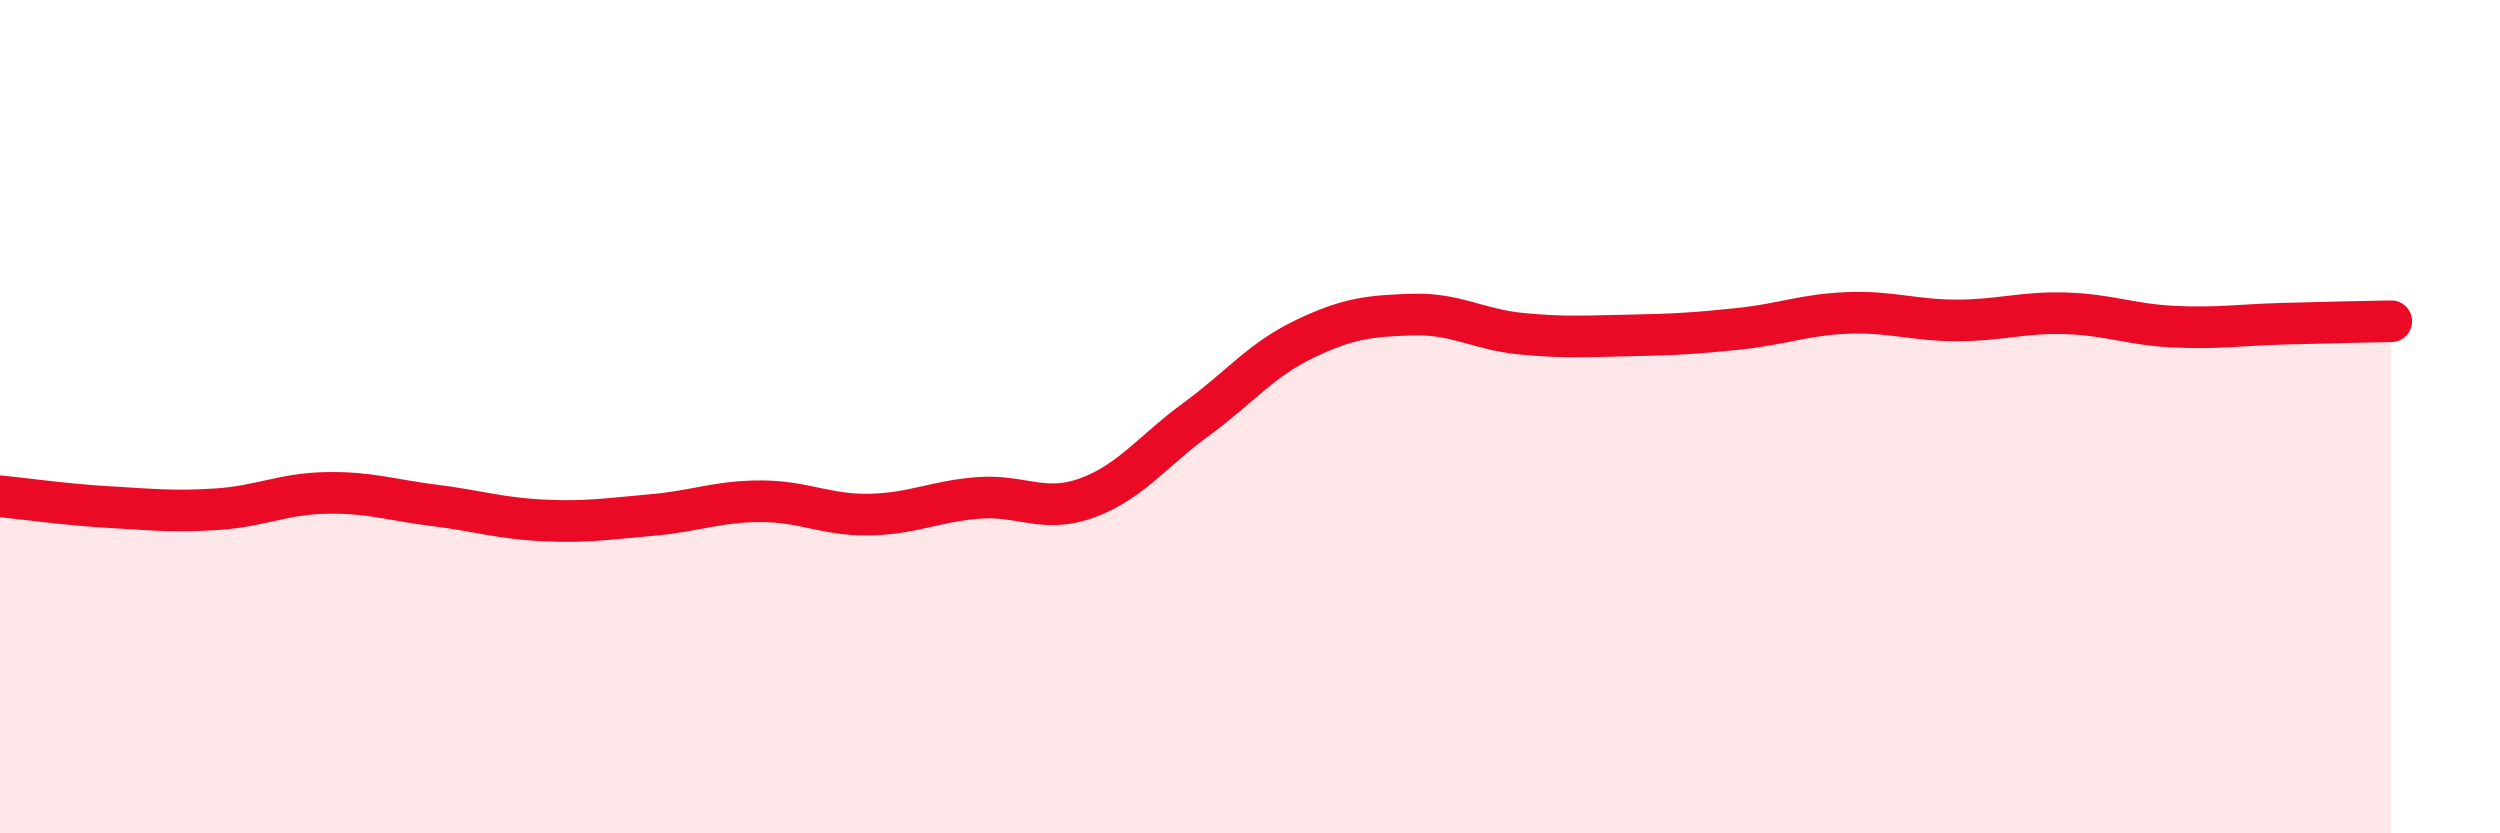
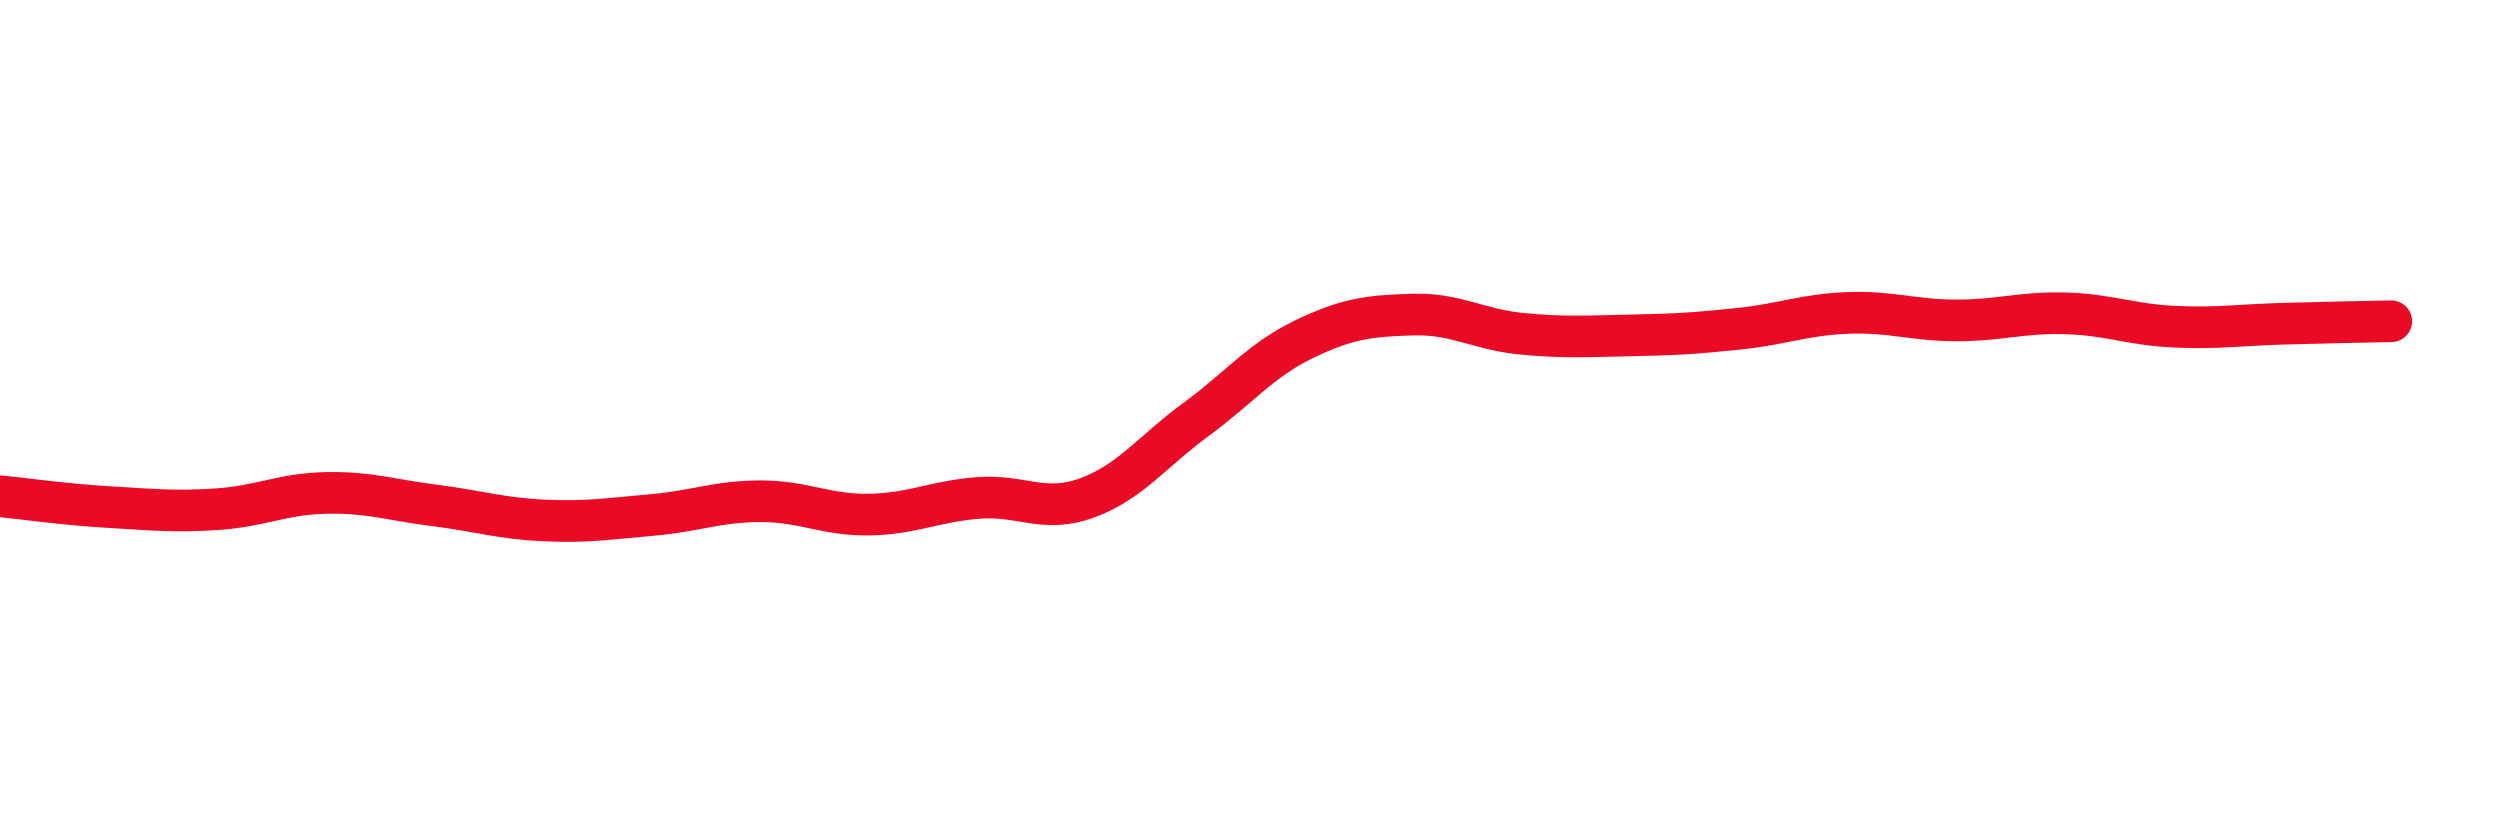
<svg xmlns="http://www.w3.org/2000/svg" width="60" height="20" viewBox="0 0 60 20">
-   <path d="M 0,11.91 C 0.52,11.96 1.57,12.11 2.61,12.17 C 3.65,12.23 4.18,12.29 5.22,12.22 C 6.26,12.15 6.79,11.85 7.83,11.83 C 8.87,11.81 9.39,12 10.43,12.13 C 11.47,12.26 12,12.44 13.04,12.49 C 14.08,12.54 14.61,12.45 15.65,12.36 C 16.69,12.27 17.22,12.03 18.26,12.03 C 19.3,12.03 19.83,12.37 20.87,12.35 C 21.91,12.33 22.44,12.03 23.48,11.95 C 24.52,11.87 25.05,12.33 26.09,11.95 C 27.13,11.57 27.66,10.83 28.7,10.07 C 29.74,9.31 30.26,8.64 31.3,8.14 C 32.34,7.64 32.87,7.58 33.91,7.55 C 34.95,7.52 35.48,7.91 36.52,8.01 C 37.56,8.11 38.09,8.07 39.13,8.05 C 40.17,8.03 40.7,8 41.74,7.89 C 42.78,7.78 43.31,7.55 44.35,7.51 C 45.39,7.47 45.92,7.69 46.96,7.69 C 48,7.69 48.53,7.49 49.57,7.52 C 50.61,7.55 51.13,7.79 52.17,7.84 C 53.21,7.89 53.74,7.8 54.78,7.77 C 55.82,7.74 56.87,7.72 57.39,7.71L57.39 20L0 20Z" fill="#EB0A25" opacity="0.1" stroke-linecap="round" stroke-linejoin="round" />
  <path d="M 0,11.91 C 0.52,11.96 1.57,12.11 2.61,12.17 C 3.65,12.23 4.18,12.29 5.22,12.22 C 6.26,12.15 6.79,11.85 7.83,11.83 C 8.87,11.81 9.39,12 10.43,12.13 C 11.47,12.26 12,12.44 13.04,12.49 C 14.08,12.54 14.61,12.45 15.65,12.36 C 16.69,12.27 17.22,12.03 18.26,12.03 C 19.3,12.03 19.83,12.37 20.87,12.35 C 21.91,12.33 22.44,12.03 23.48,11.95 C 24.52,11.87 25.05,12.33 26.09,11.95 C 27.13,11.57 27.66,10.83 28.7,10.07 C 29.74,9.31 30.26,8.64 31.3,8.14 C 32.34,7.64 32.87,7.58 33.91,7.55 C 34.95,7.52 35.48,7.91 36.52,8.01 C 37.56,8.11 38.09,8.07 39.13,8.05 C 40.17,8.03 40.7,8 41.74,7.89 C 42.78,7.78 43.31,7.55 44.35,7.51 C 45.39,7.47 45.92,7.69 46.96,7.69 C 48,7.69 48.53,7.49 49.57,7.52 C 50.61,7.55 51.13,7.79 52.17,7.84 C 53.21,7.89 53.74,7.8 54.78,7.77 C 55.82,7.74 56.87,7.72 57.39,7.71" stroke="#EB0A25" stroke-width="1" fill="none" stroke-linecap="round" stroke-linejoin="round" />
</svg>